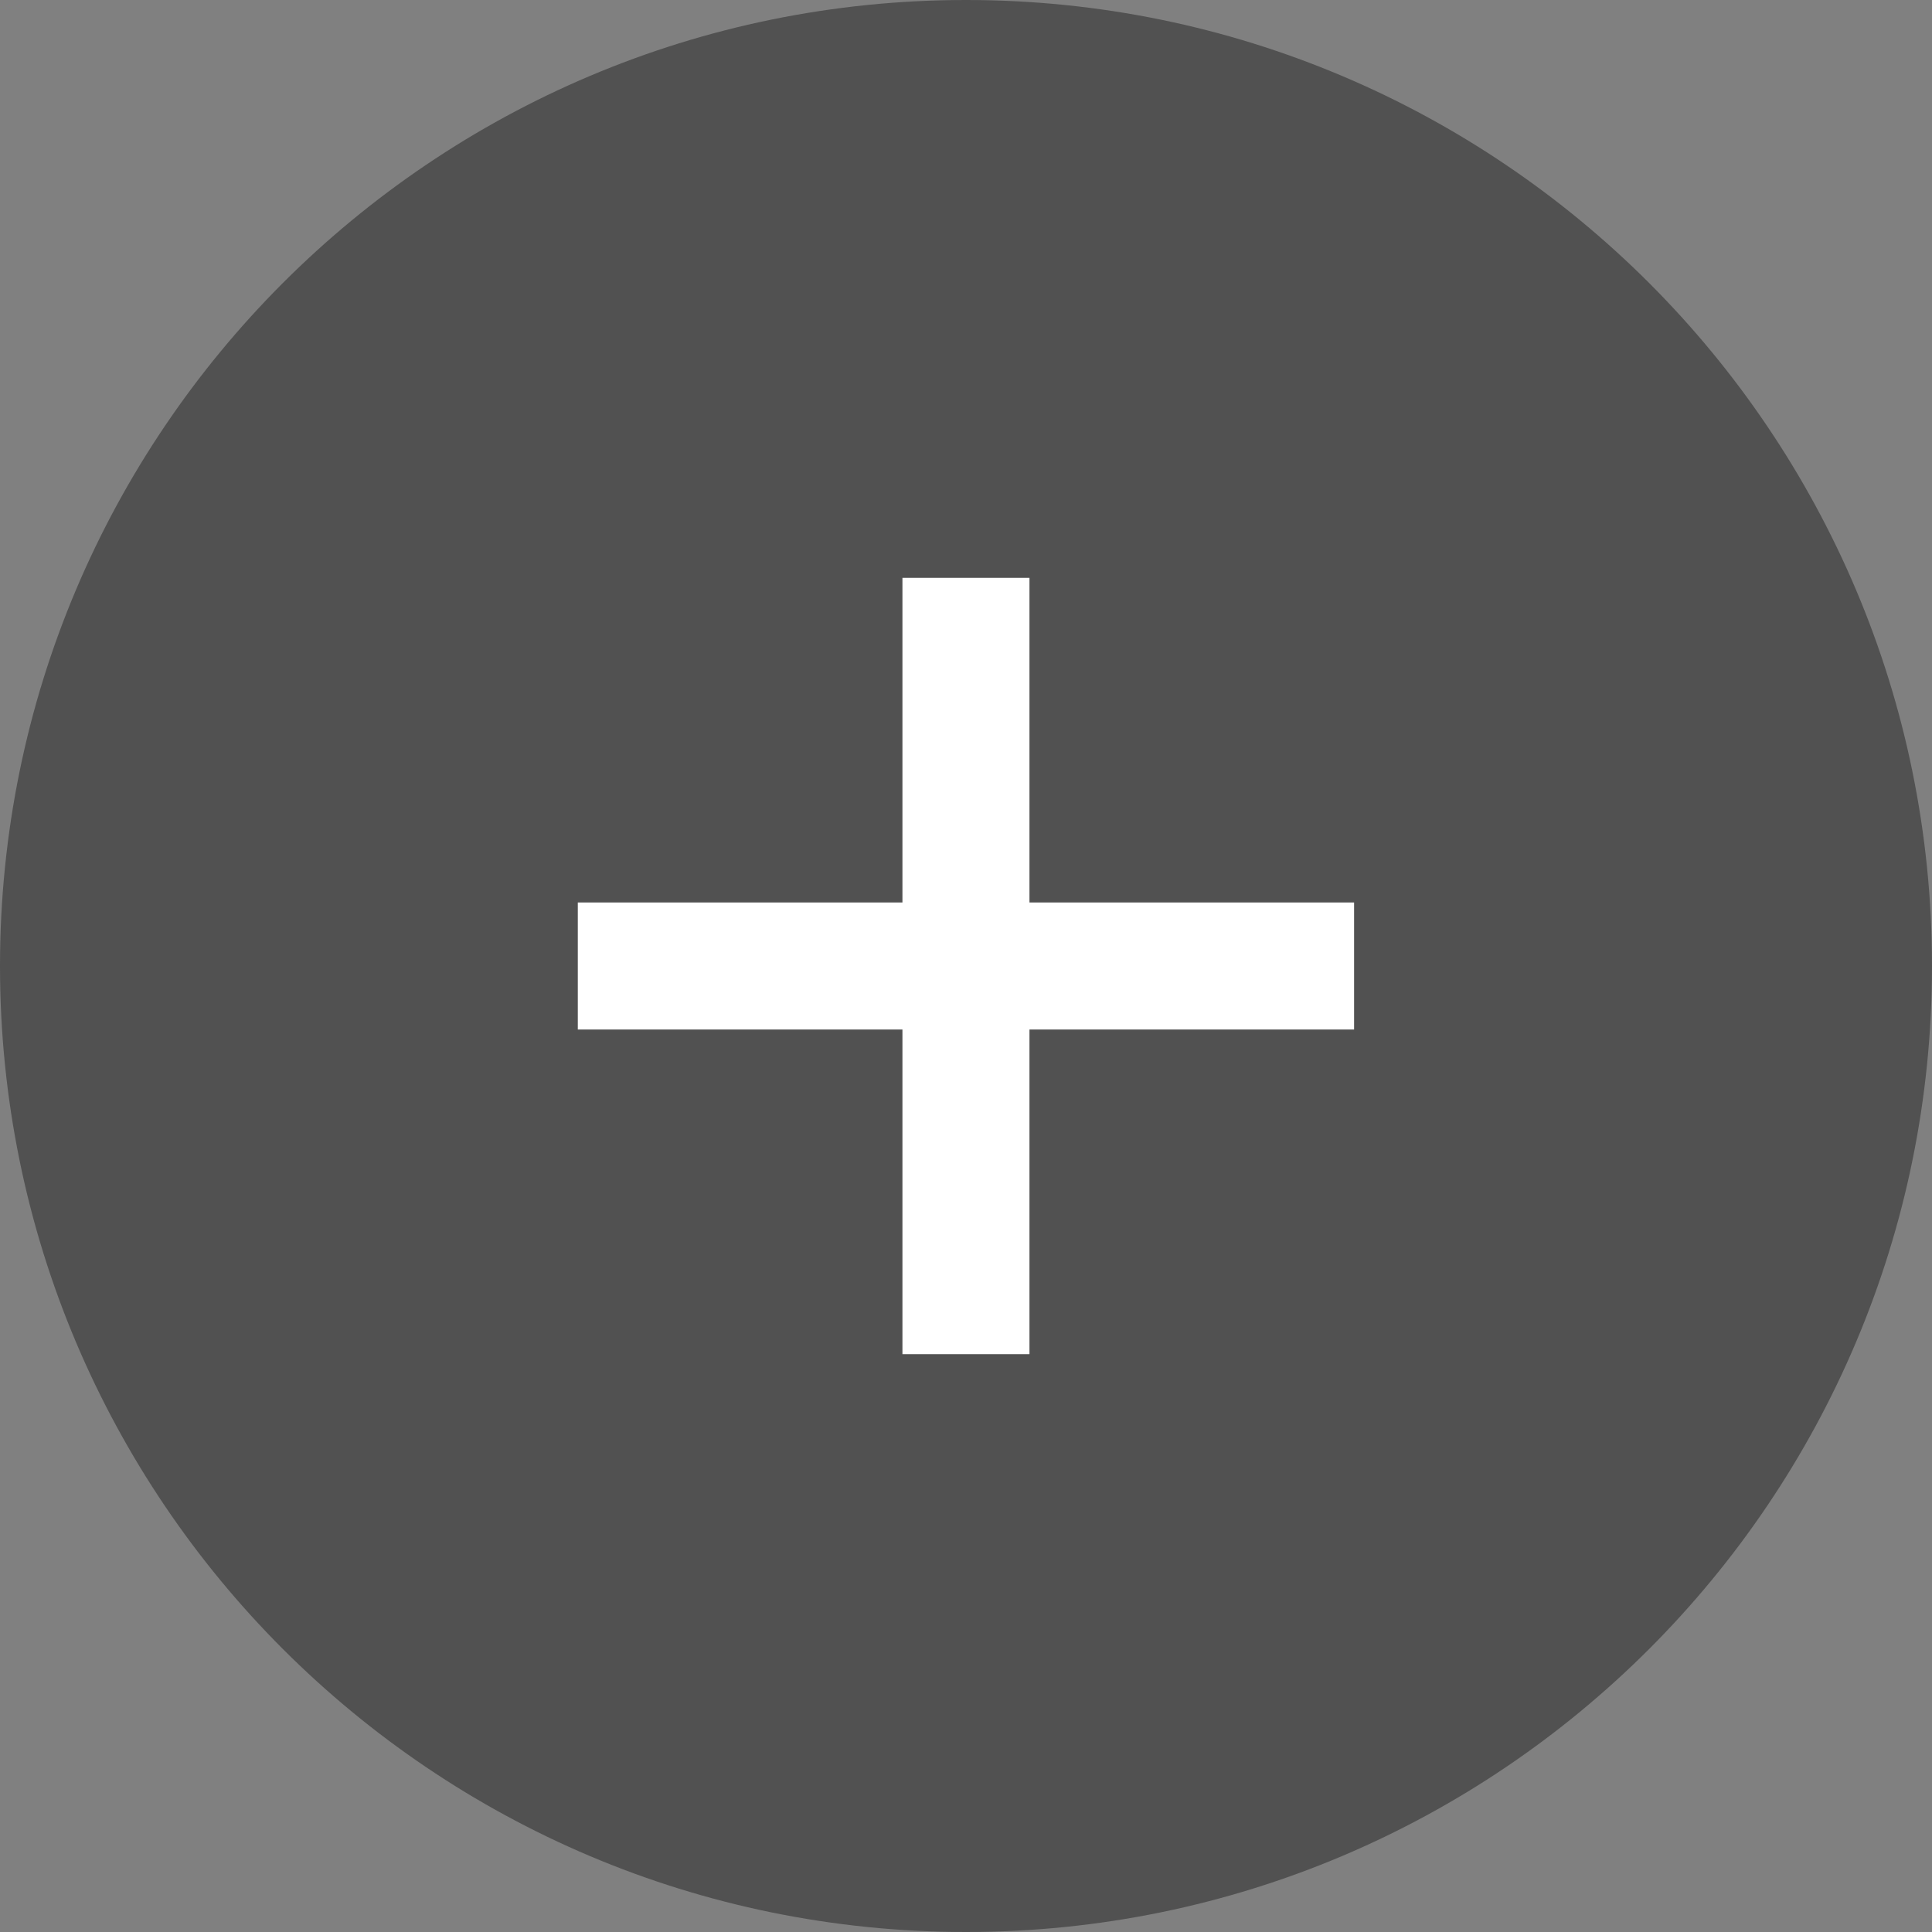
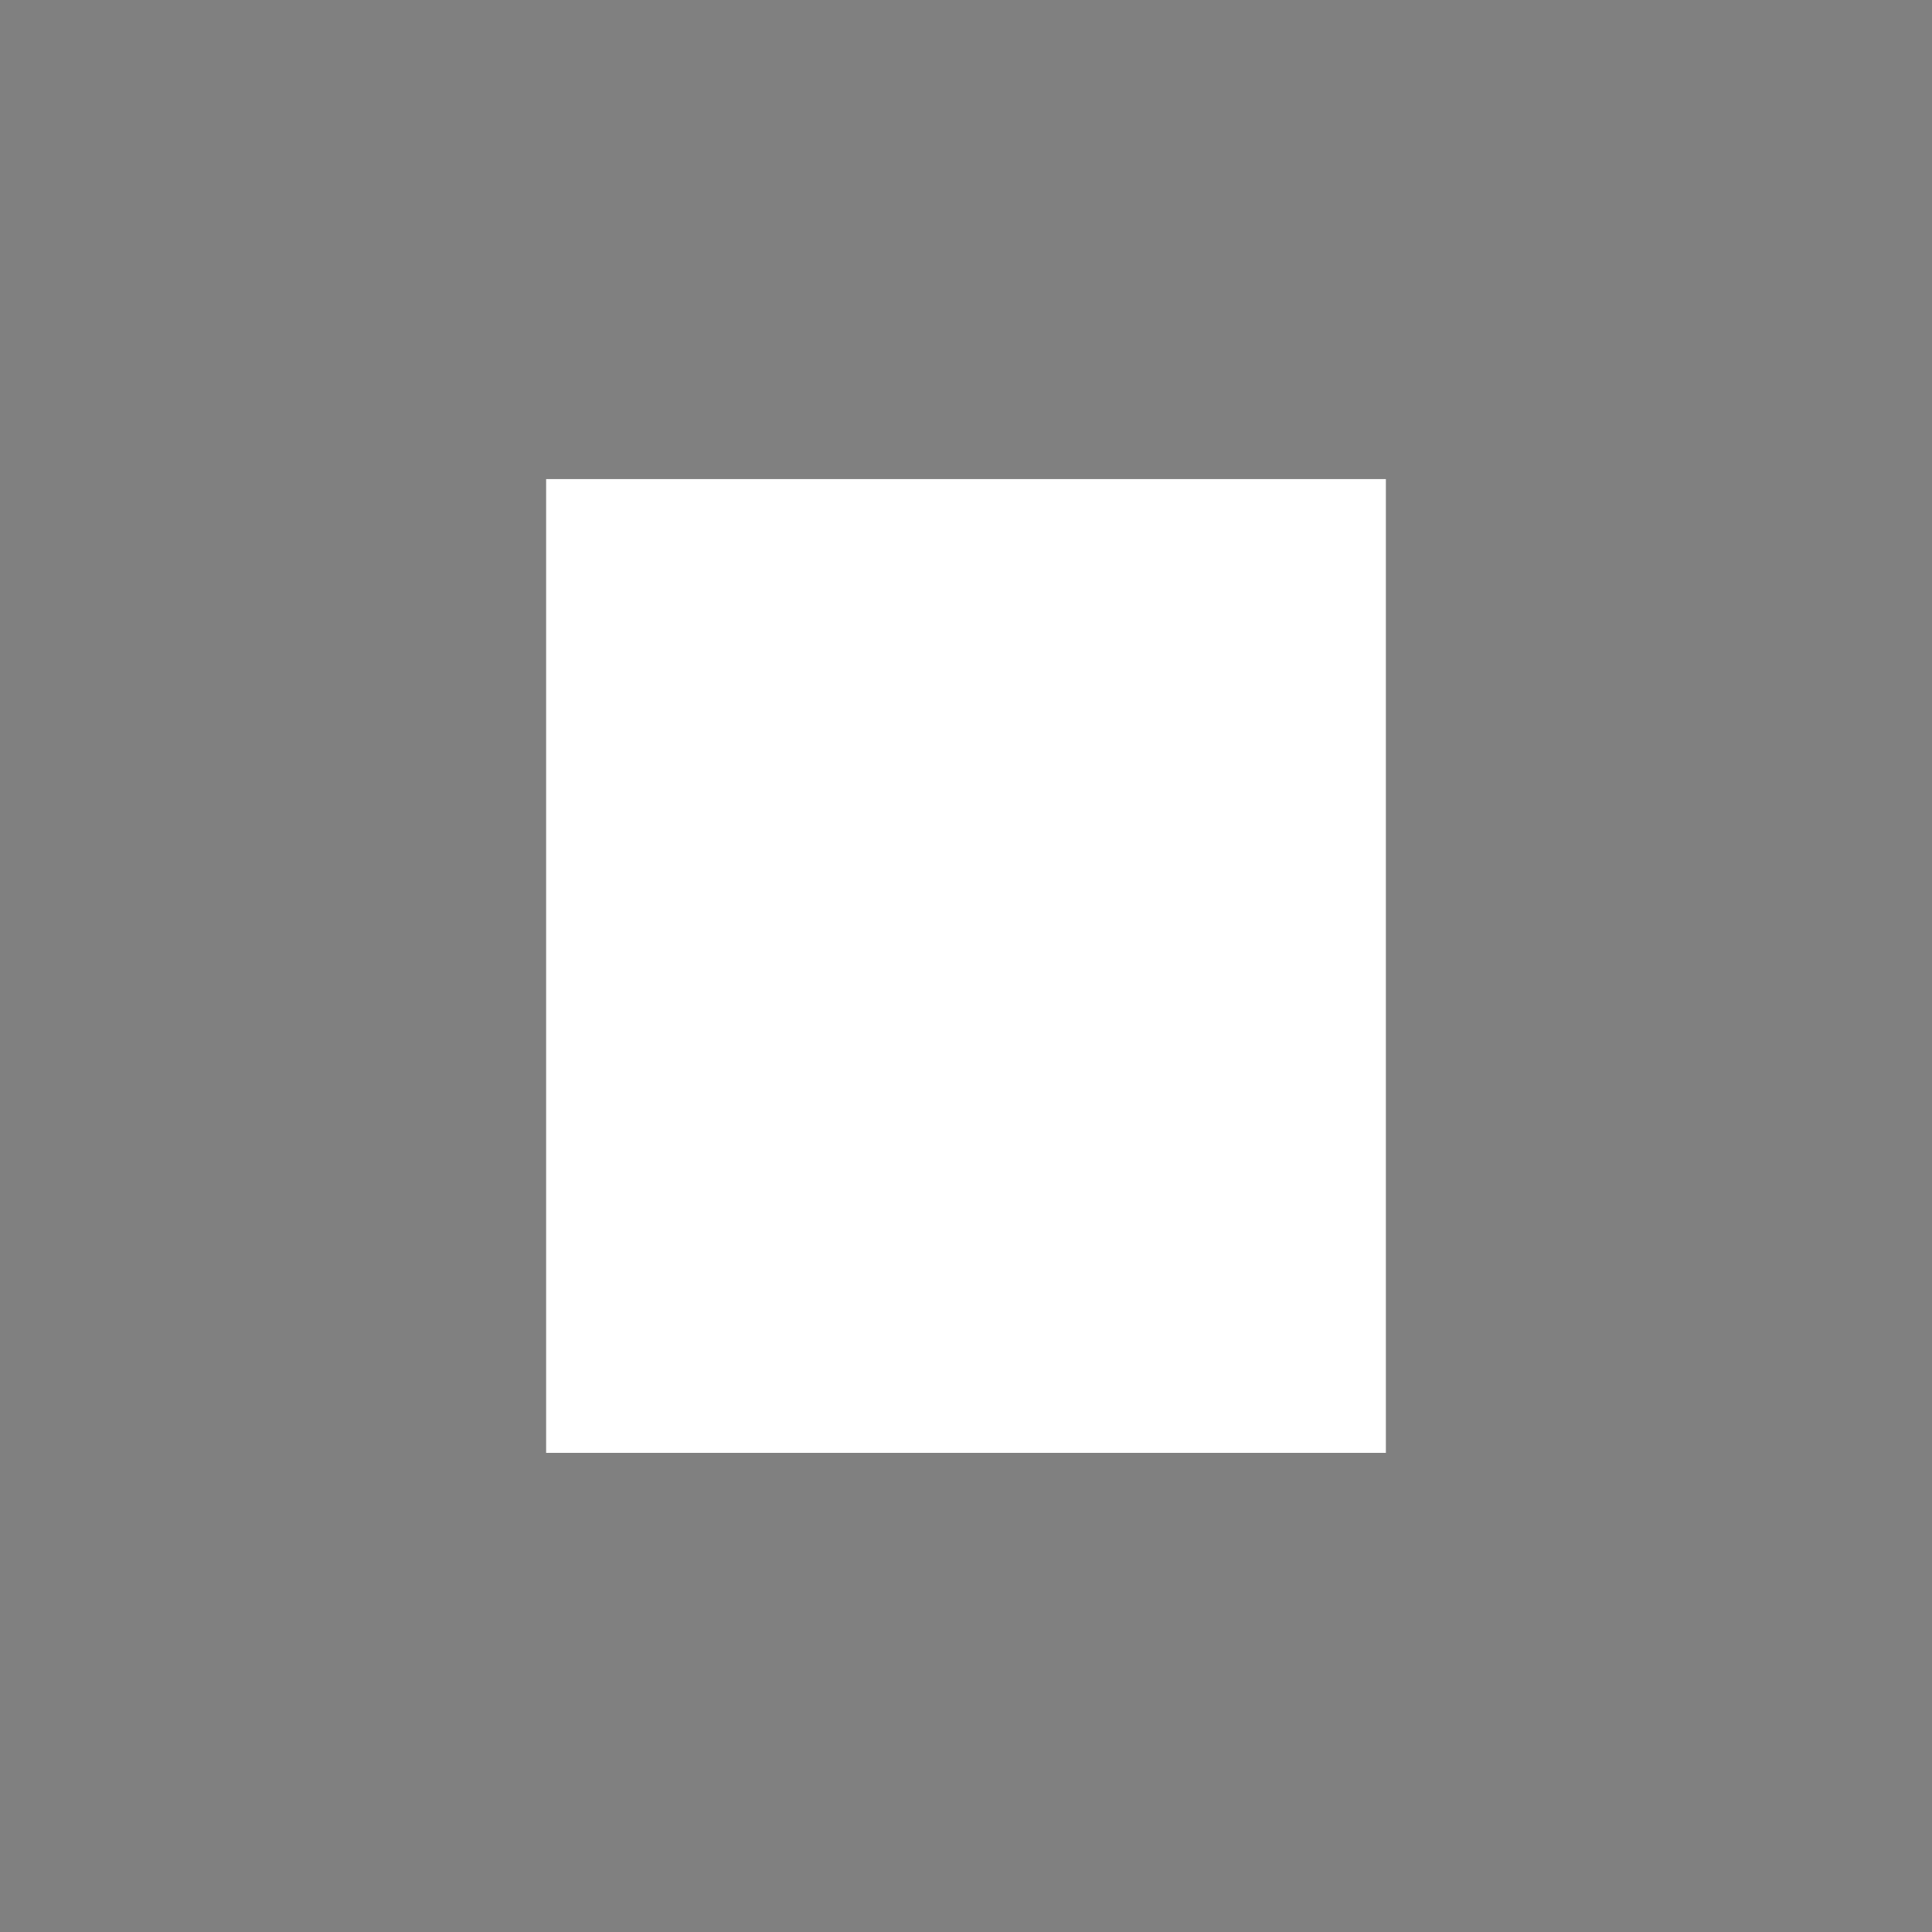
<svg xmlns="http://www.w3.org/2000/svg" id="a" viewBox="0 0 40 40">
  <rect x="0" y="0" width="40" height="40" fill="#808080" stroke="none" />
  <defs>
    <style>.b{fill:#515151;}.b,.c{stroke-width:0px;}.c{fill:#fff;}</style>
  </defs>
  <rect class="c" x="11.307" y="9.919" width="17.386" height="20.161" />
-   <path class="b" d="M20,0C8.954,0,0,8.954,0,20s8.954,20,20,20,20-8.954,20-20S31.046,0,20,0ZM28.035,21.315h-6.721v6.721h-2.63v-6.721h-6.721v-2.63h6.721v-6.721h2.63v6.721h6.721v2.63Z" />
</svg>